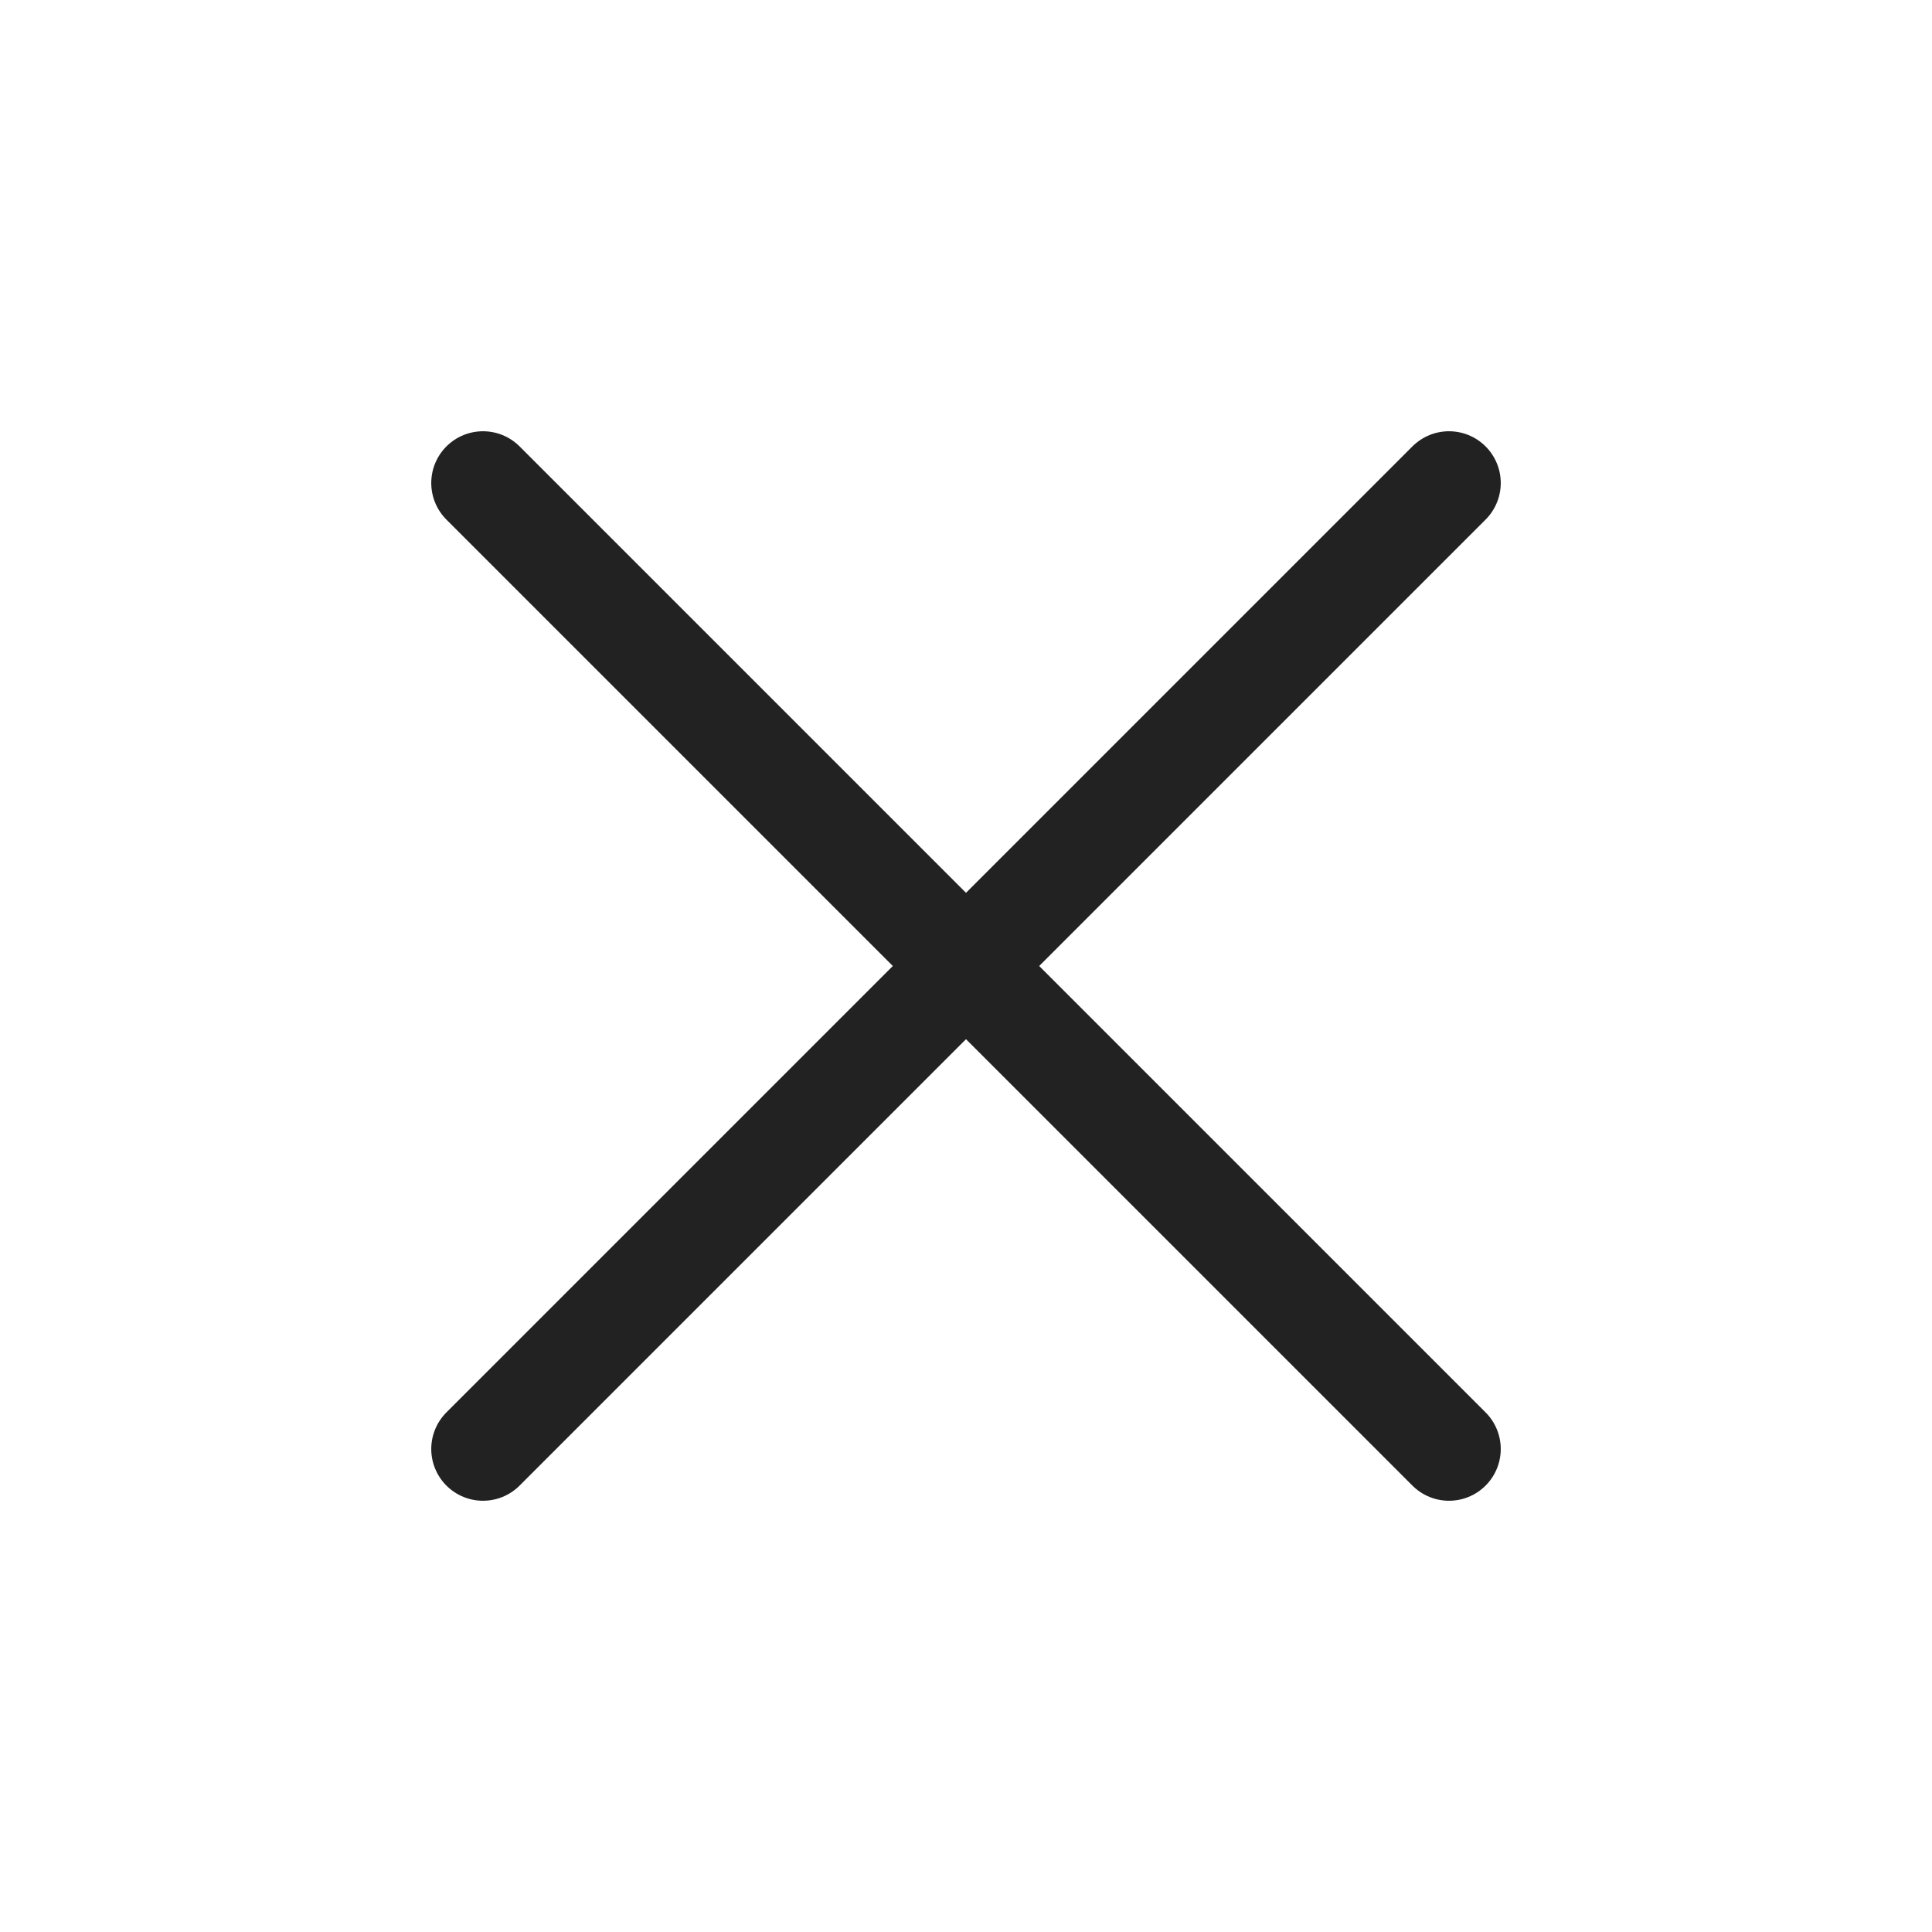
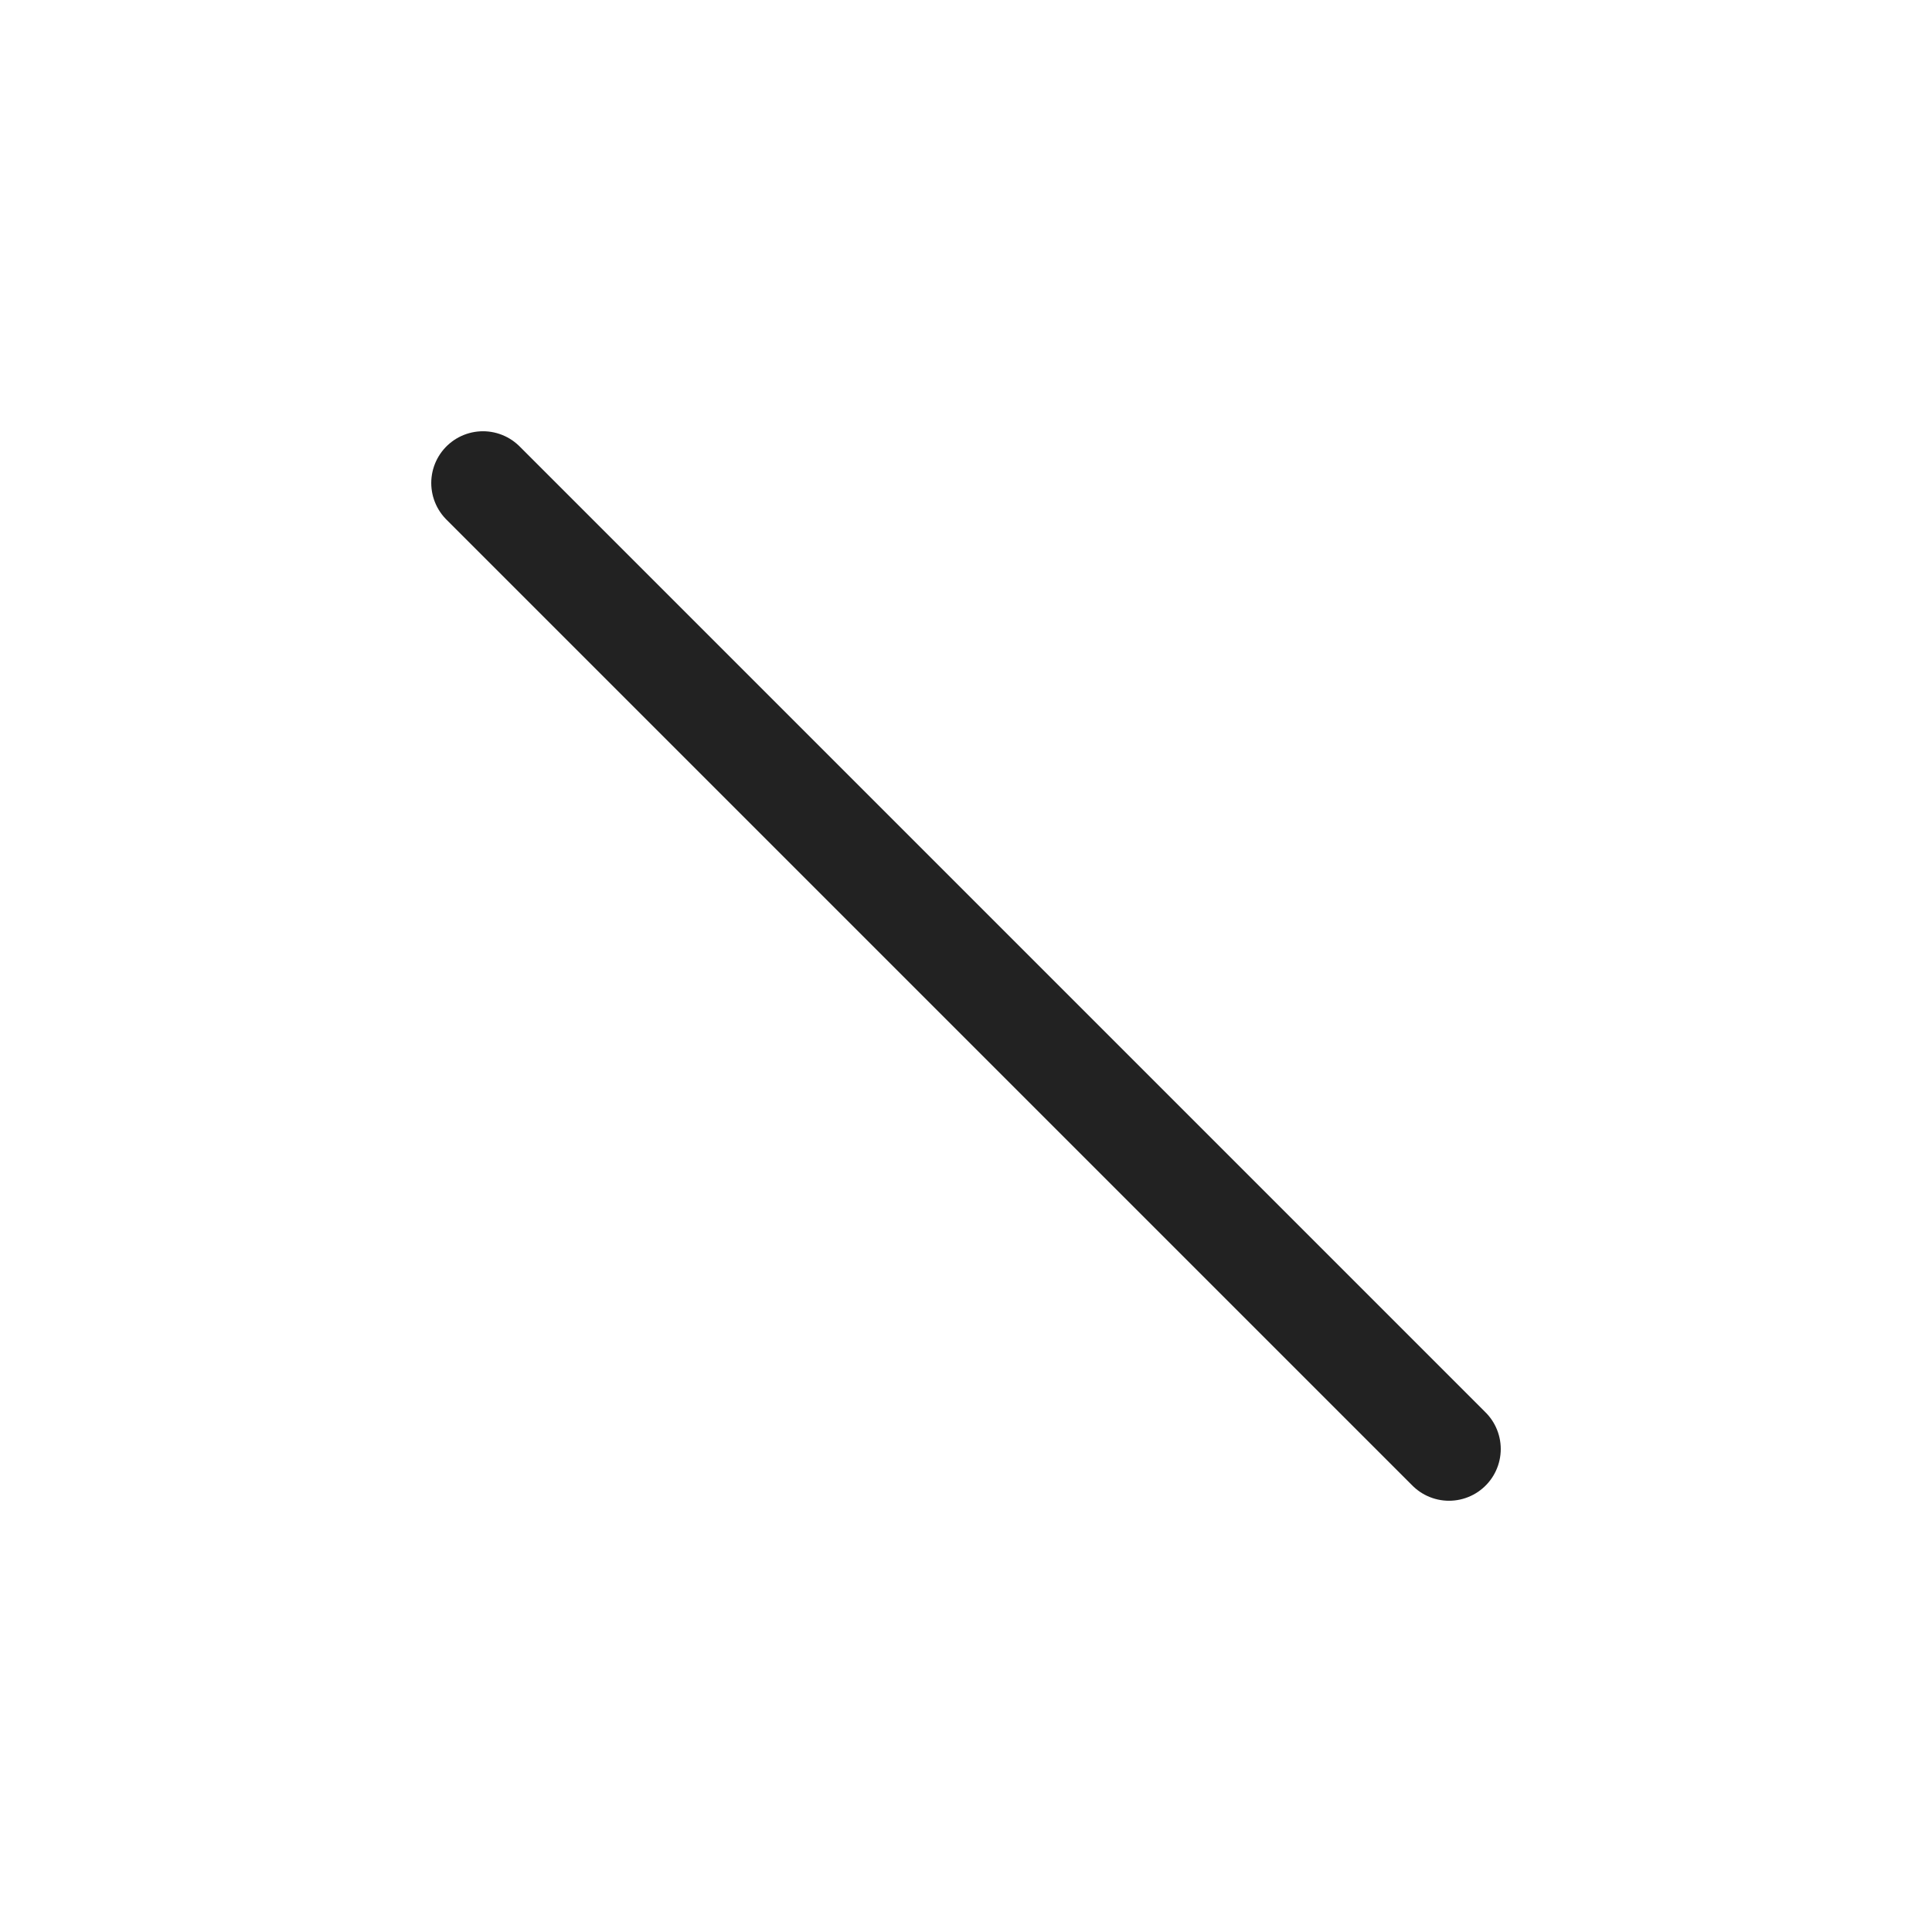
<svg xmlns="http://www.w3.org/2000/svg" width="28" height="28" viewBox="0 0 28 28" fill="none">
  <path d="M7 7L21 21" stroke="#222222" stroke-width="1.5" stroke-linecap="round" />
-   <path d="M21 7L7 21" stroke="#222222" stroke-width="1.5" stroke-linecap="round" />
</svg>